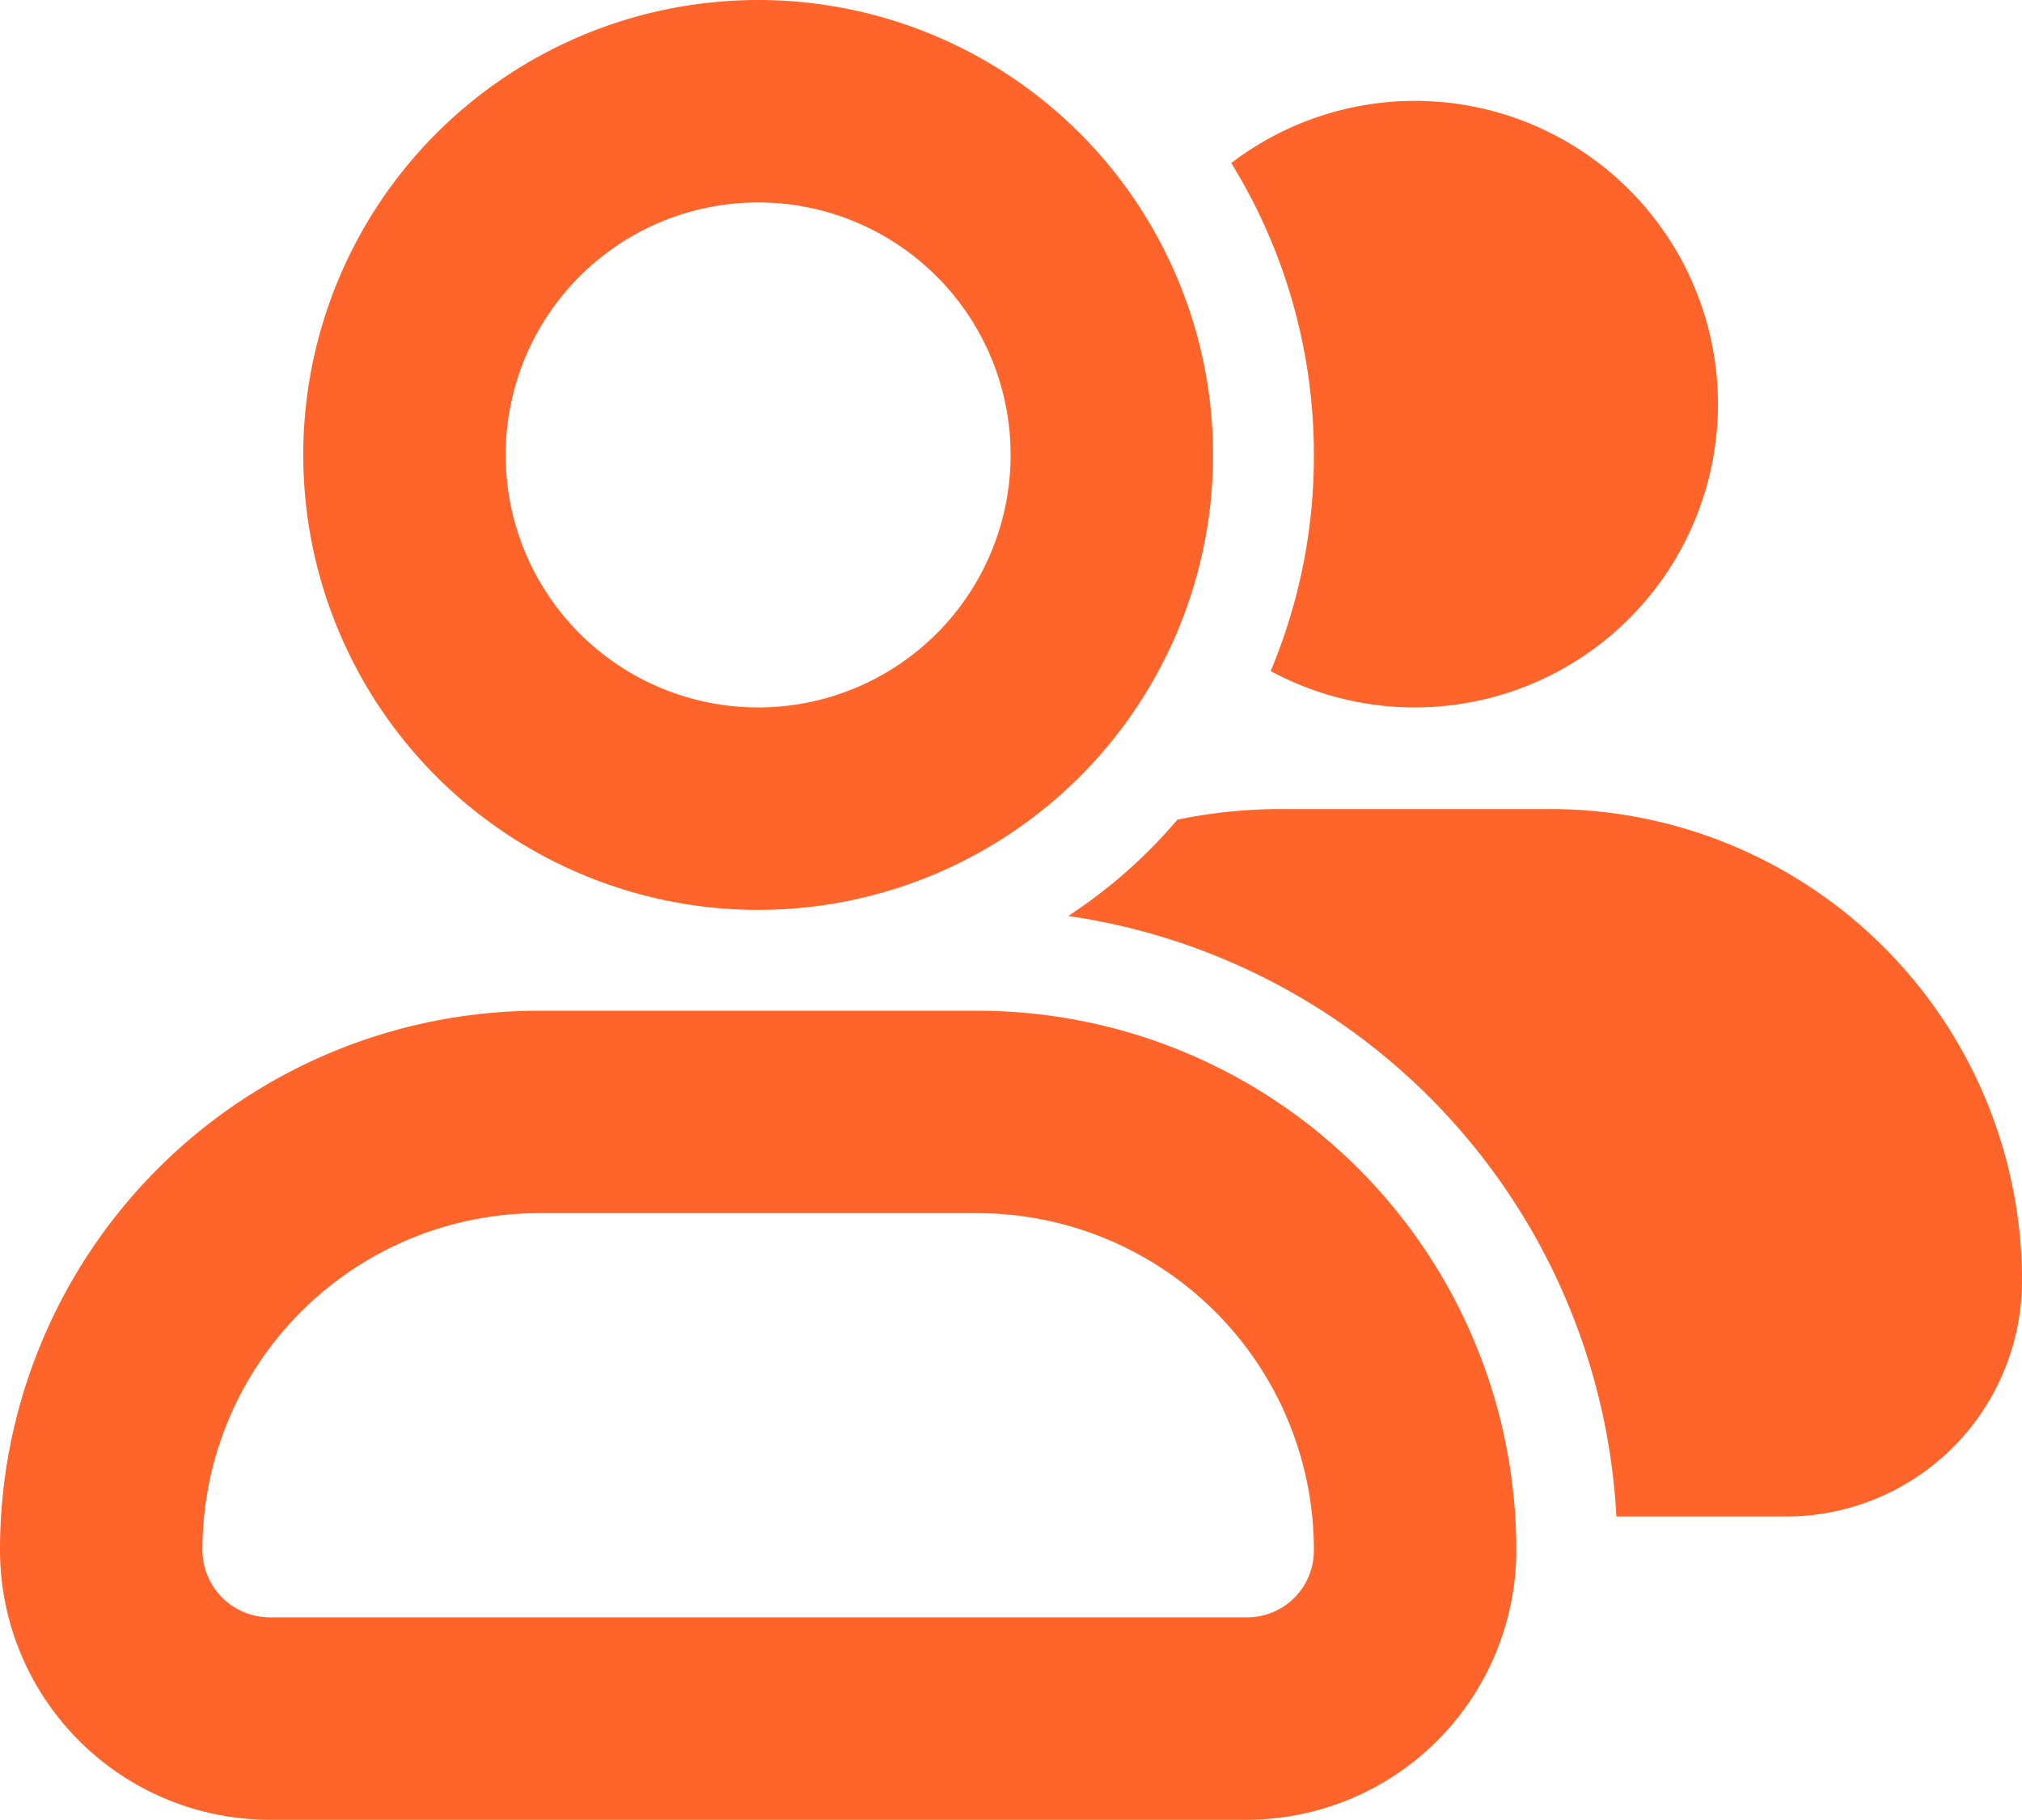
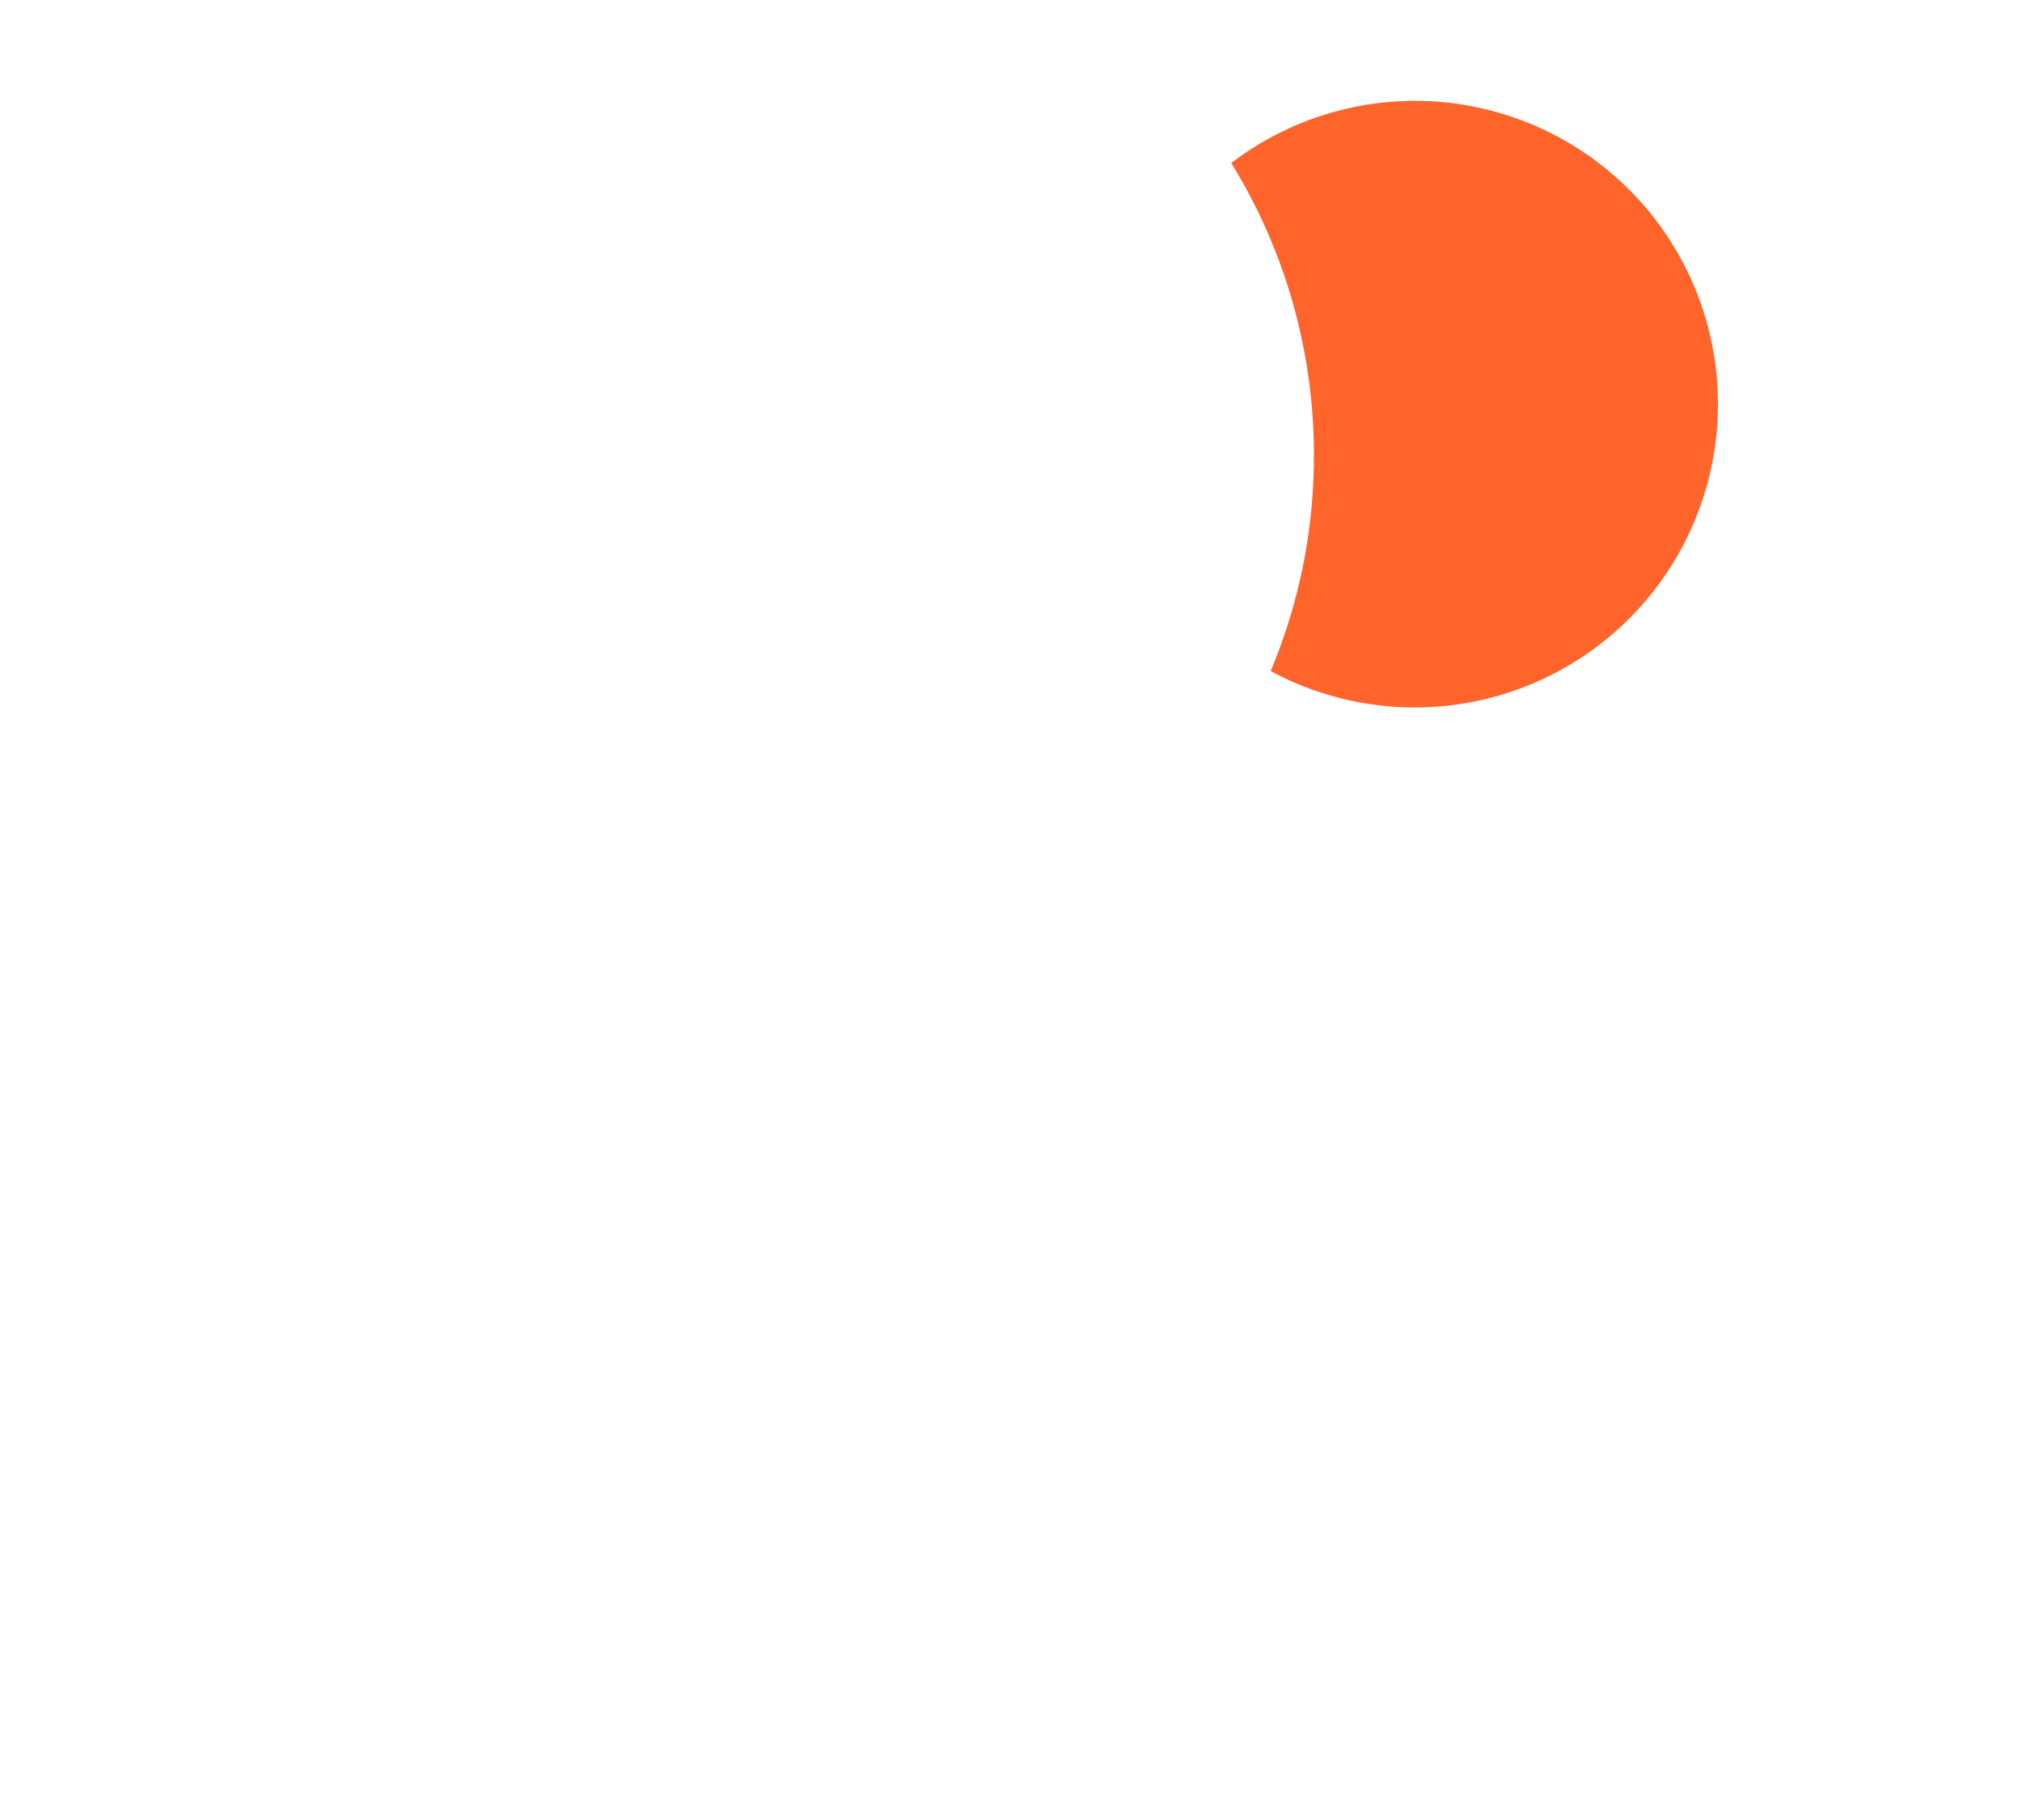
<svg xmlns="http://www.w3.org/2000/svg" width="26.67" height="24" viewBox="0 0 26.67 24">
  <g id="Calque_2" data-name="Calque 2">
    <g id="Calque_1-2" data-name="Calque 1">
      <g id="Illustration_10" data-name="Illustration 10">
        <g>
-           <path class="bg-younited" d="M10,12a6,6,0,1,1,6-6A6,6,0,0,1,10,12Zm0-2.67A3.33,3.33,0,1,0,6.67,6,3.33,3.33,0,0,0,10,9.33Z" style="fill: #FF642B;" />
-           <path class="bg-younited" d="M7.11,13.33h5.78A7.11,7.11,0,0,1,20,20.44,3.56,3.56,0,0,1,16.44,24H3.56A3.56,3.56,0,0,1,0,20.44a7.11,7.11,0,0,1,7.11-7.11Zm0,2.67a4.44,4.44,0,0,0-4.44,4.44.89.89,0,0,0,.89.89H16.45a.88.88,0,0,0,.88-.89A4.44,4.44,0,0,0,12.89,16Z" style="fill: #FF642B;" />
          <path class="bg-younited" d="M17.33,6a7.32,7.32,0,0,0-1.09-3.85,4,4,0,0,1,2.43-.82,4,4,0,1,1-1.91,7.52A7.32,7.32,0,0,0,17.33,6Z" style="fill: #FF642B;" />
-           <path class="bg-younited" d="M14.09,12.08a6.7,6.7,0,0,0,1.44-1.27,6.75,6.75,0,0,1,1.36-.14h3.55a6.22,6.22,0,0,1,6.23,6.22A3.11,3.11,0,0,1,23.56,20H21.32a8.46,8.46,0,0,0-7.23-7.92Z" style="fill: #FF642B;" />
        </g>
      </g>
    </g>
  </g>
</svg>